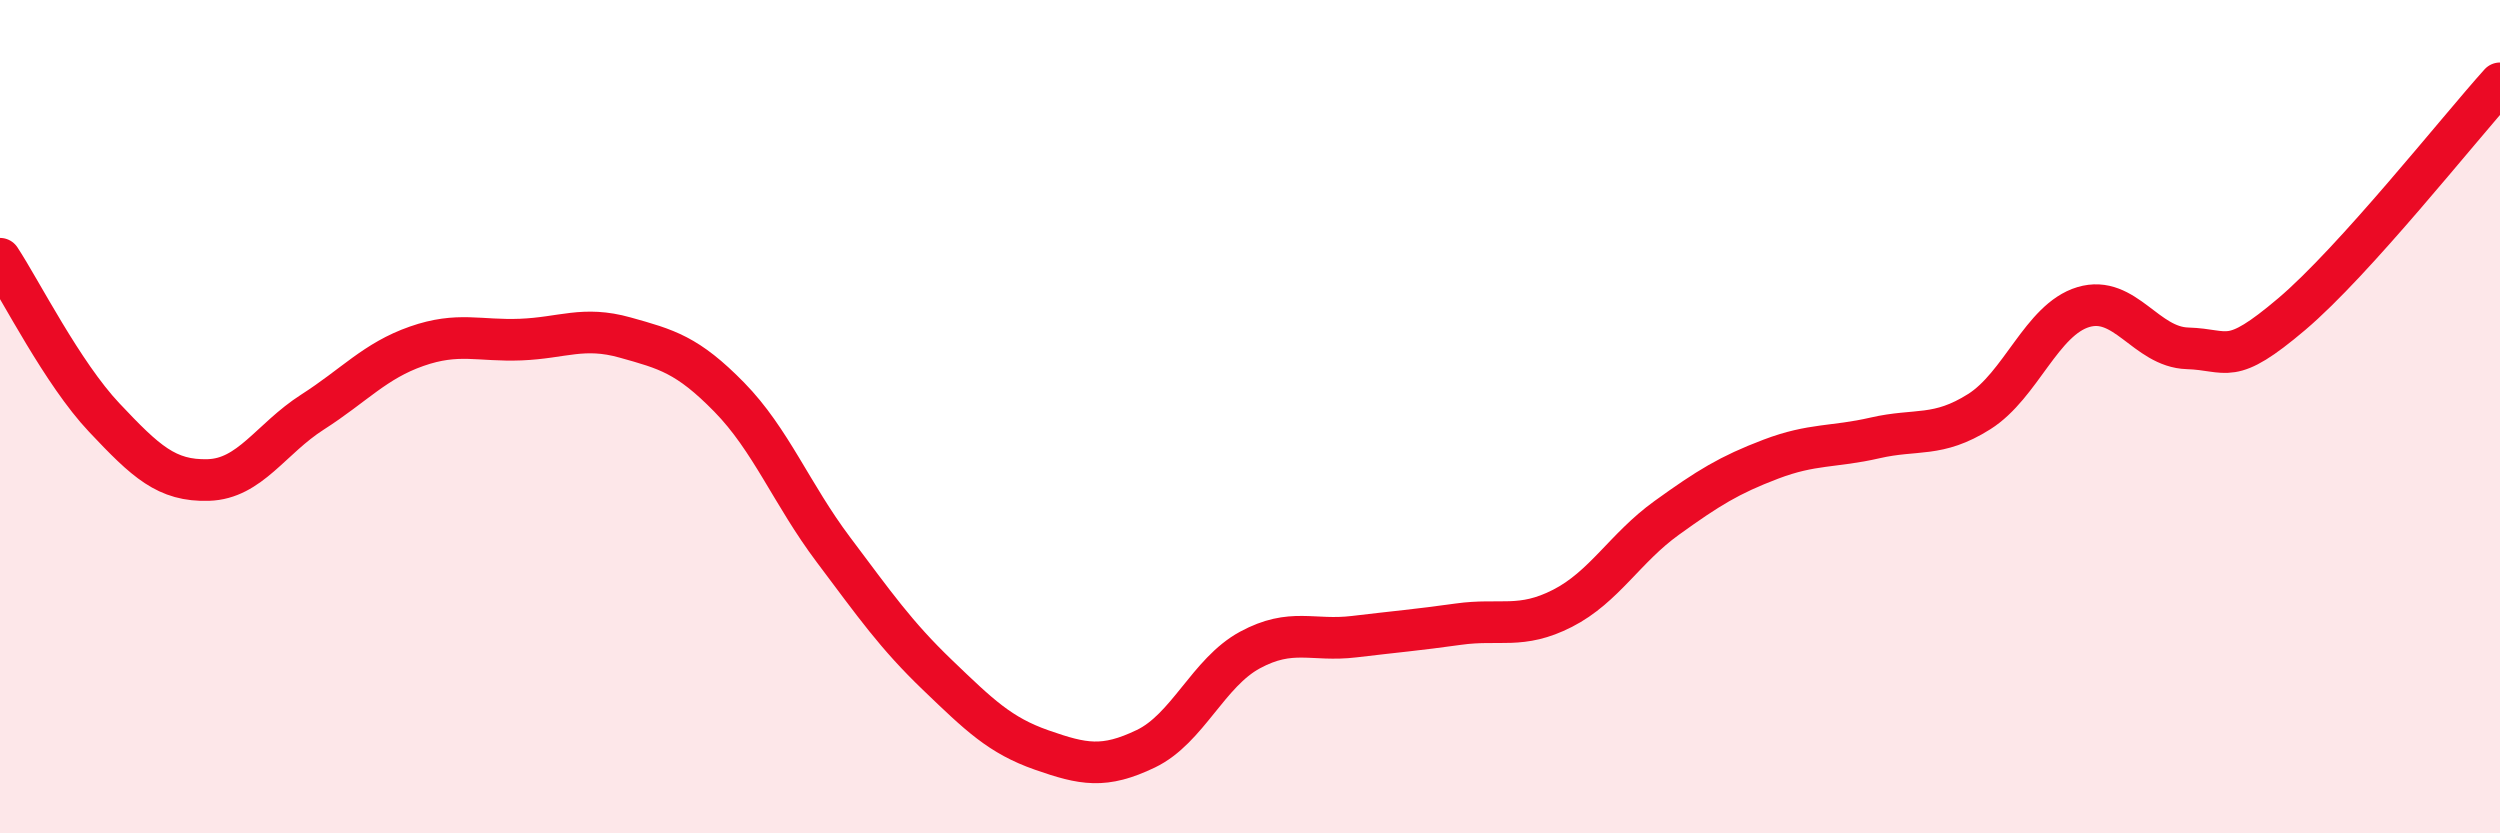
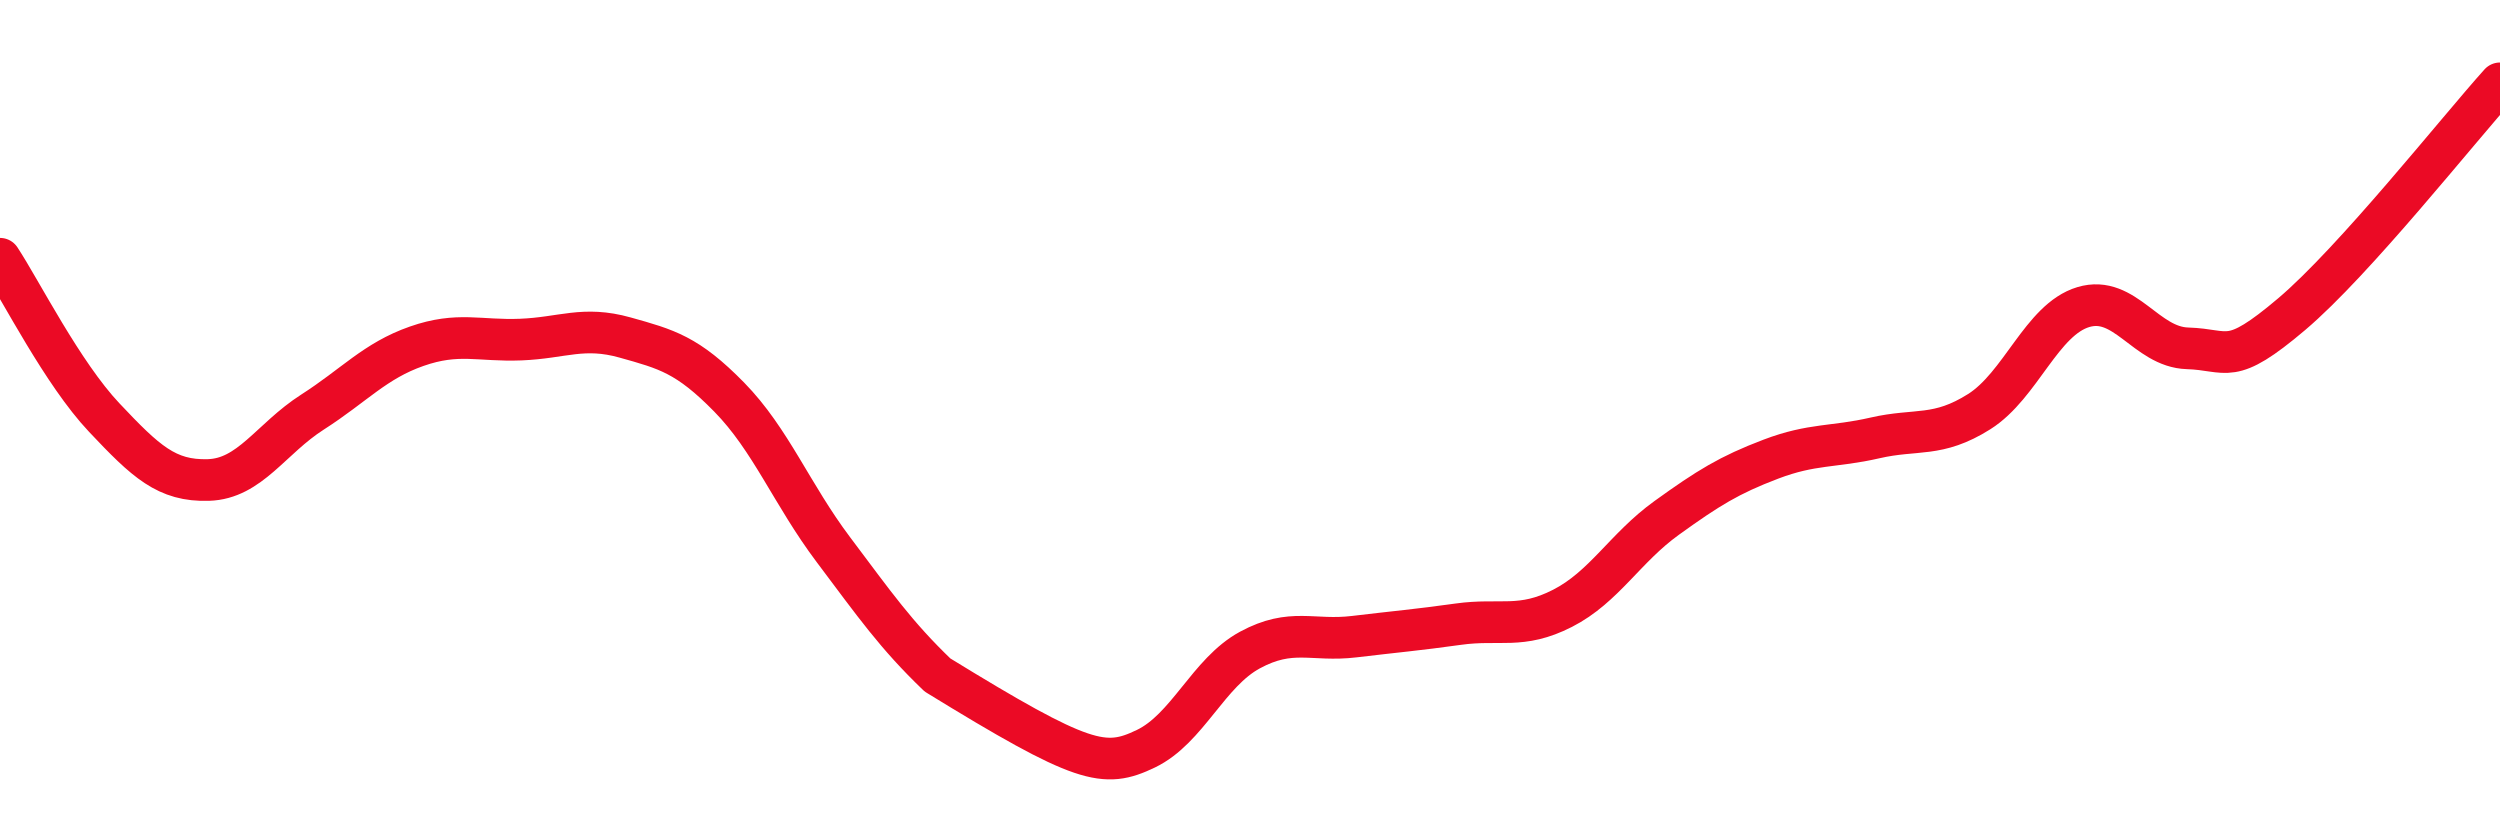
<svg xmlns="http://www.w3.org/2000/svg" width="60" height="20" viewBox="0 0 60 20">
-   <path d="M 0,6.21 C 0.5,6.97 1.5,8.96 2.5,10.02 C 3.5,11.08 4,11.55 5,11.52 C 6,11.49 6.5,10.53 7.5,9.89 C 8.5,9.25 9,8.66 10,8.31 C 11,7.96 11.5,8.19 12.5,8.15 C 13.5,8.11 14,7.82 15,8.1 C 16,8.38 16.5,8.51 17.5,9.53 C 18.5,10.55 19,11.86 20,13.19 C 21,14.52 21.5,15.24 22.5,16.2 C 23.5,17.16 24,17.65 25,18 C 26,18.35 26.5,18.45 27.5,17.97 C 28.5,17.49 29,16.14 30,15.6 C 31,15.06 31.5,15.4 32.5,15.28 C 33.5,15.16 34,15.12 35,14.98 C 36,14.84 36.5,15.11 37.5,14.6 C 38.5,14.09 39,13.15 40,12.43 C 41,11.71 41.5,11.4 42.5,11.02 C 43.5,10.64 44,10.74 45,10.51 C 46,10.28 46.5,10.51 47.5,9.88 C 48.5,9.25 49,7.67 50,7.37 C 51,7.07 51.5,8.33 52.5,8.36 C 53.5,8.39 53.5,8.81 55,7.54 C 56.5,6.27 59,3.11 60,2L60 20L0 20Z" fill="#EB0A25" opacity="0.1" stroke-linecap="round" stroke-linejoin="round" />
-   <path d="M 0,6.21 C 0.5,6.97 1.5,8.96 2.5,10.02 C 3.5,11.08 4,11.55 5,11.52 C 6,11.49 6.5,10.53 7.5,9.89 C 8.5,9.25 9,8.66 10,8.31 C 11,7.96 11.5,8.19 12.5,8.15 C 13.5,8.11 14,7.82 15,8.1 C 16,8.38 16.5,8.51 17.5,9.53 C 18.5,10.55 19,11.86 20,13.19 C 21,14.52 21.5,15.24 22.5,16.2 C 23.5,17.16 24,17.65 25,18 C 26,18.35 26.5,18.45 27.5,17.97 C 28.5,17.49 29,16.14 30,15.6 C 31,15.06 31.5,15.4 32.5,15.28 C 33.5,15.16 34,15.12 35,14.98 C 36,14.84 36.5,15.11 37.5,14.6 C 38.5,14.09 39,13.15 40,12.43 C 41,11.71 41.5,11.4 42.5,11.02 C 43.5,10.64 44,10.74 45,10.51 C 46,10.28 46.5,10.51 47.5,9.88 C 48.5,9.25 49,7.67 50,7.37 C 51,7.07 51.5,8.33 52.5,8.36 C 53.5,8.39 53.5,8.81 55,7.54 C 56.5,6.27 59,3.11 60,2" stroke="#EB0A25" stroke-width="1" fill="none" stroke-linecap="round" stroke-linejoin="round" />
+   <path d="M 0,6.21 C 0.5,6.97 1.5,8.96 2.5,10.02 C 3.5,11.08 4,11.55 5,11.52 C 6,11.49 6.5,10.53 7.5,9.89 C 8.5,9.25 9,8.66 10,8.31 C 11,7.96 11.5,8.19 12.5,8.15 C 13.5,8.11 14,7.82 15,8.1 C 16,8.38 16.5,8.51 17.5,9.53 C 18.5,10.55 19,11.86 20,13.19 C 21,14.52 21.5,15.24 22.5,16.2 C 26,18.35 26.5,18.45 27.5,17.97 C 28.5,17.49 29,16.14 30,15.6 C 31,15.06 31.5,15.4 32.5,15.28 C 33.5,15.16 34,15.12 35,14.98 C 36,14.84 36.5,15.11 37.5,14.6 C 38.5,14.09 39,13.15 40,12.43 C 41,11.71 41.5,11.4 42.5,11.02 C 43.5,10.64 44,10.74 45,10.51 C 46,10.28 46.5,10.51 47.5,9.88 C 48.5,9.25 49,7.67 50,7.37 C 51,7.07 51.5,8.33 52.5,8.36 C 53.5,8.39 53.5,8.81 55,7.54 C 56.5,6.27 59,3.11 60,2" stroke="#EB0A25" stroke-width="1" fill="none" stroke-linecap="round" stroke-linejoin="round" />
</svg>